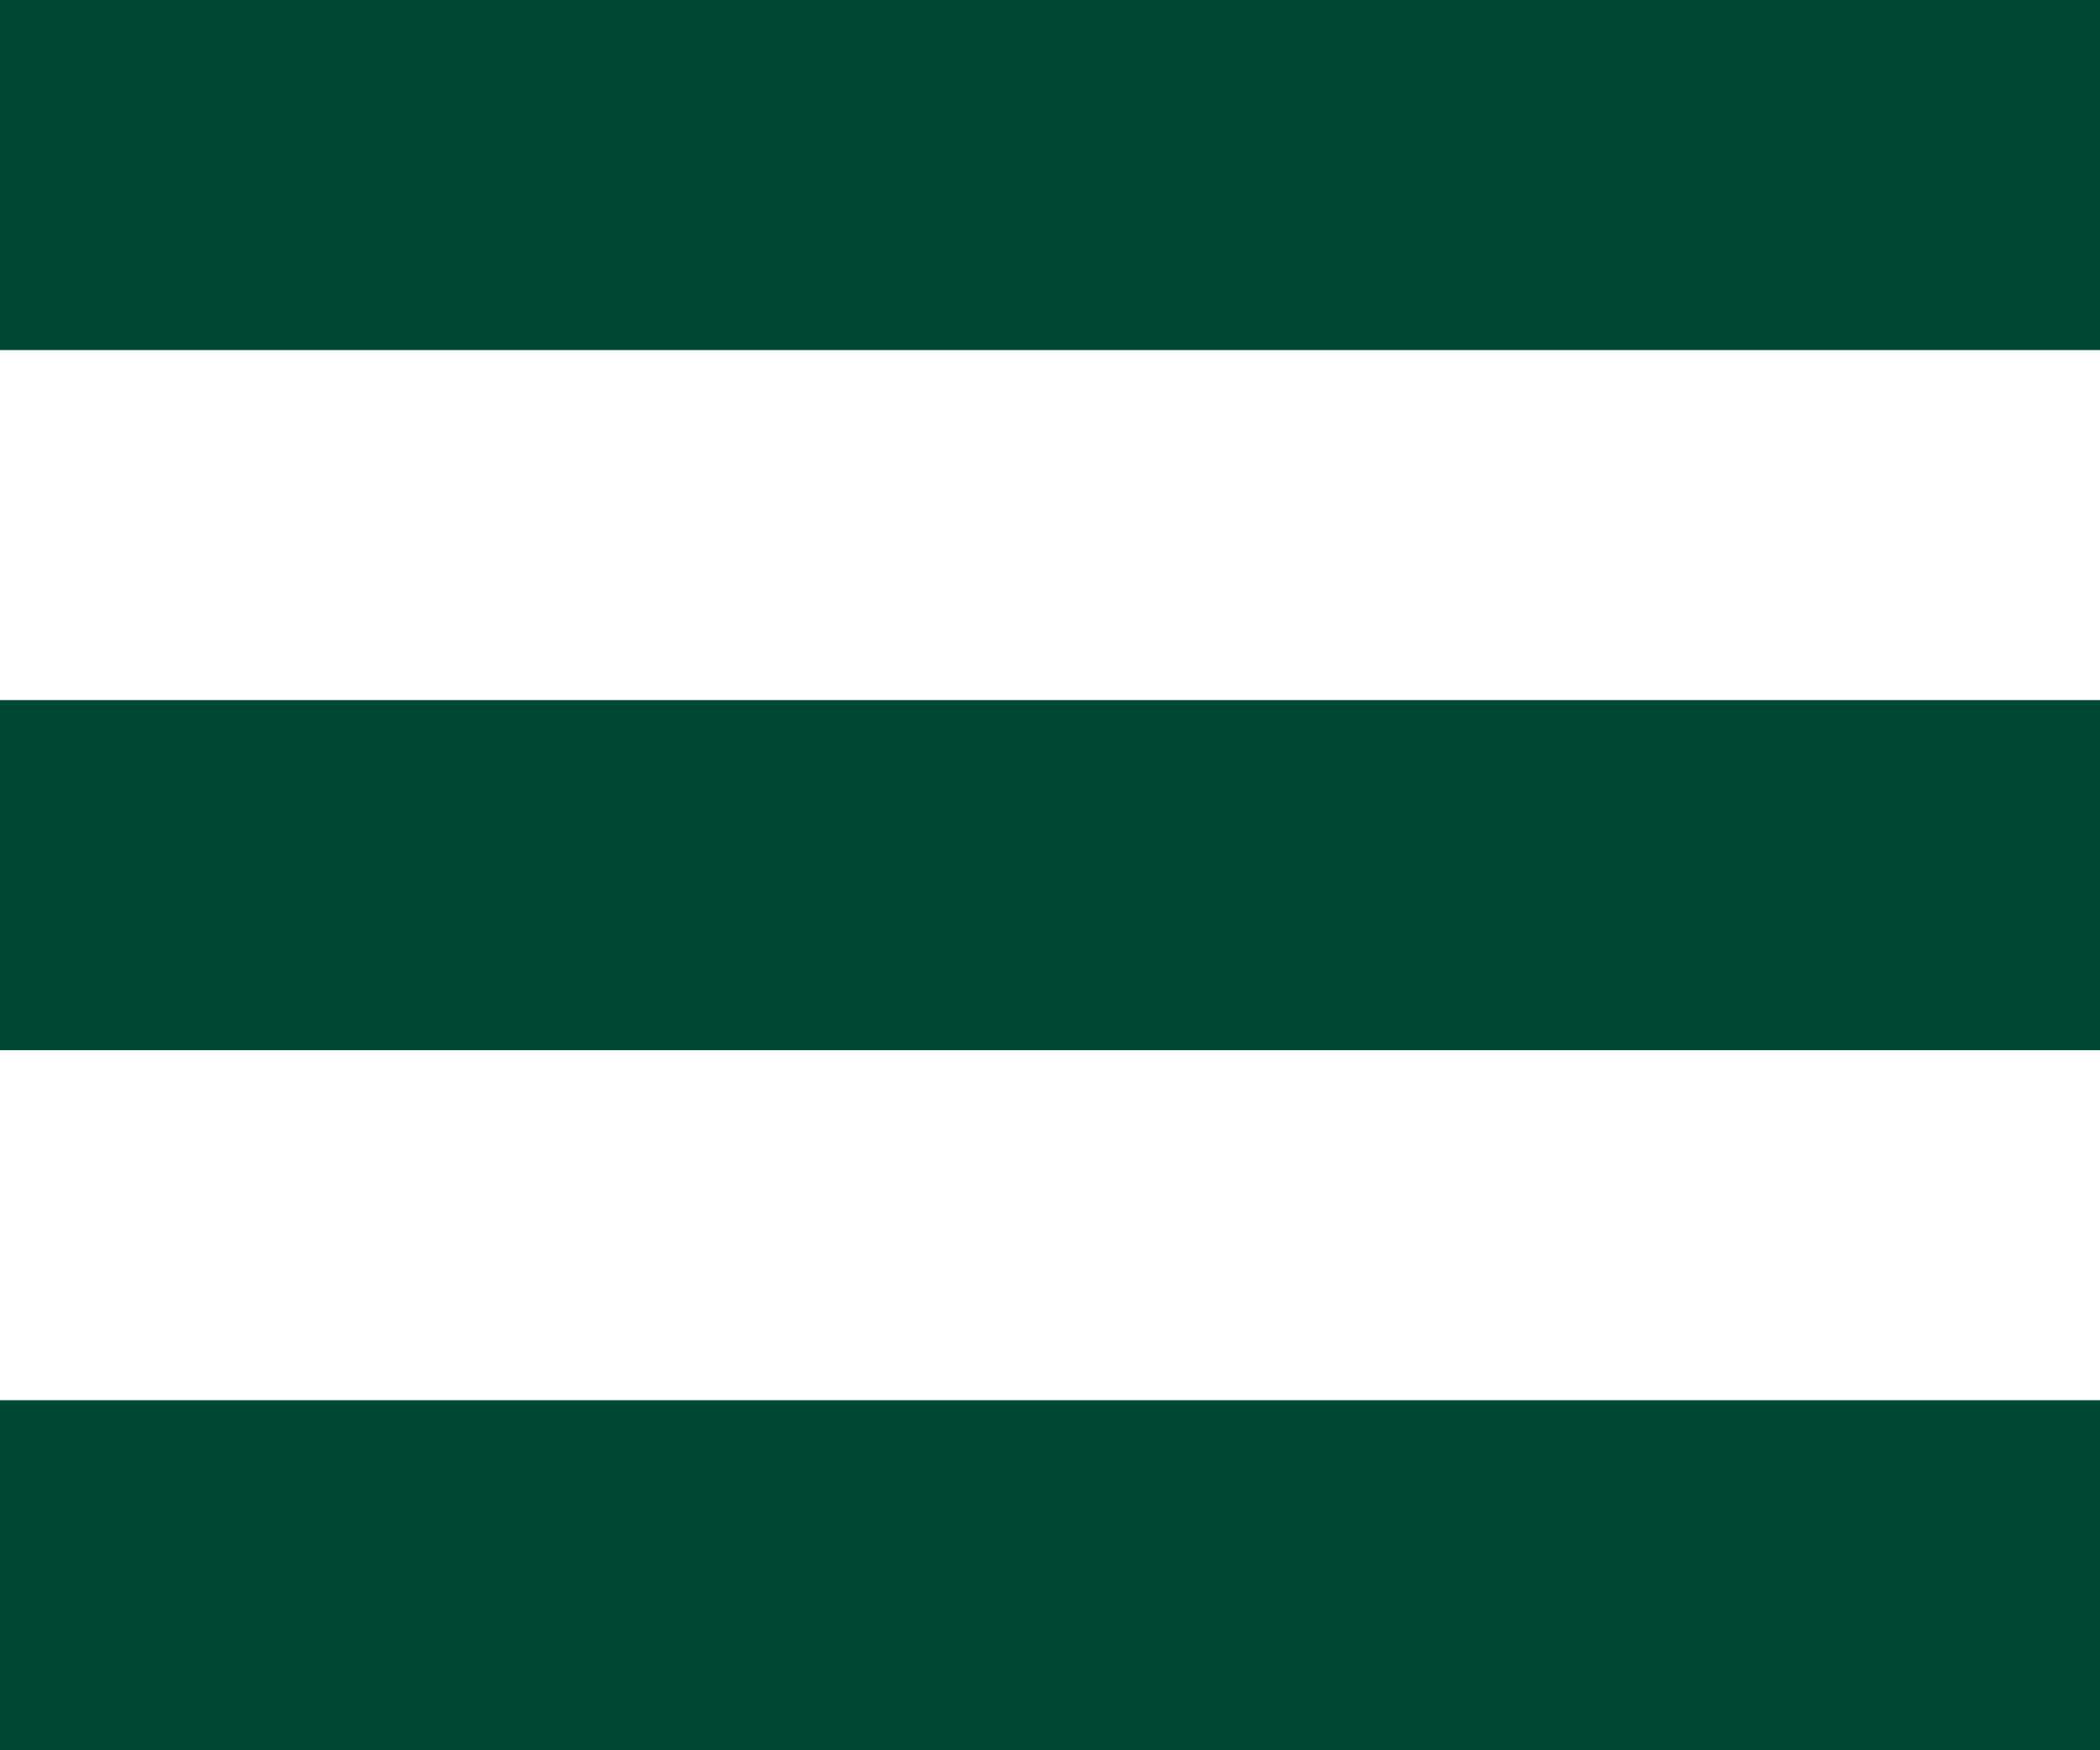
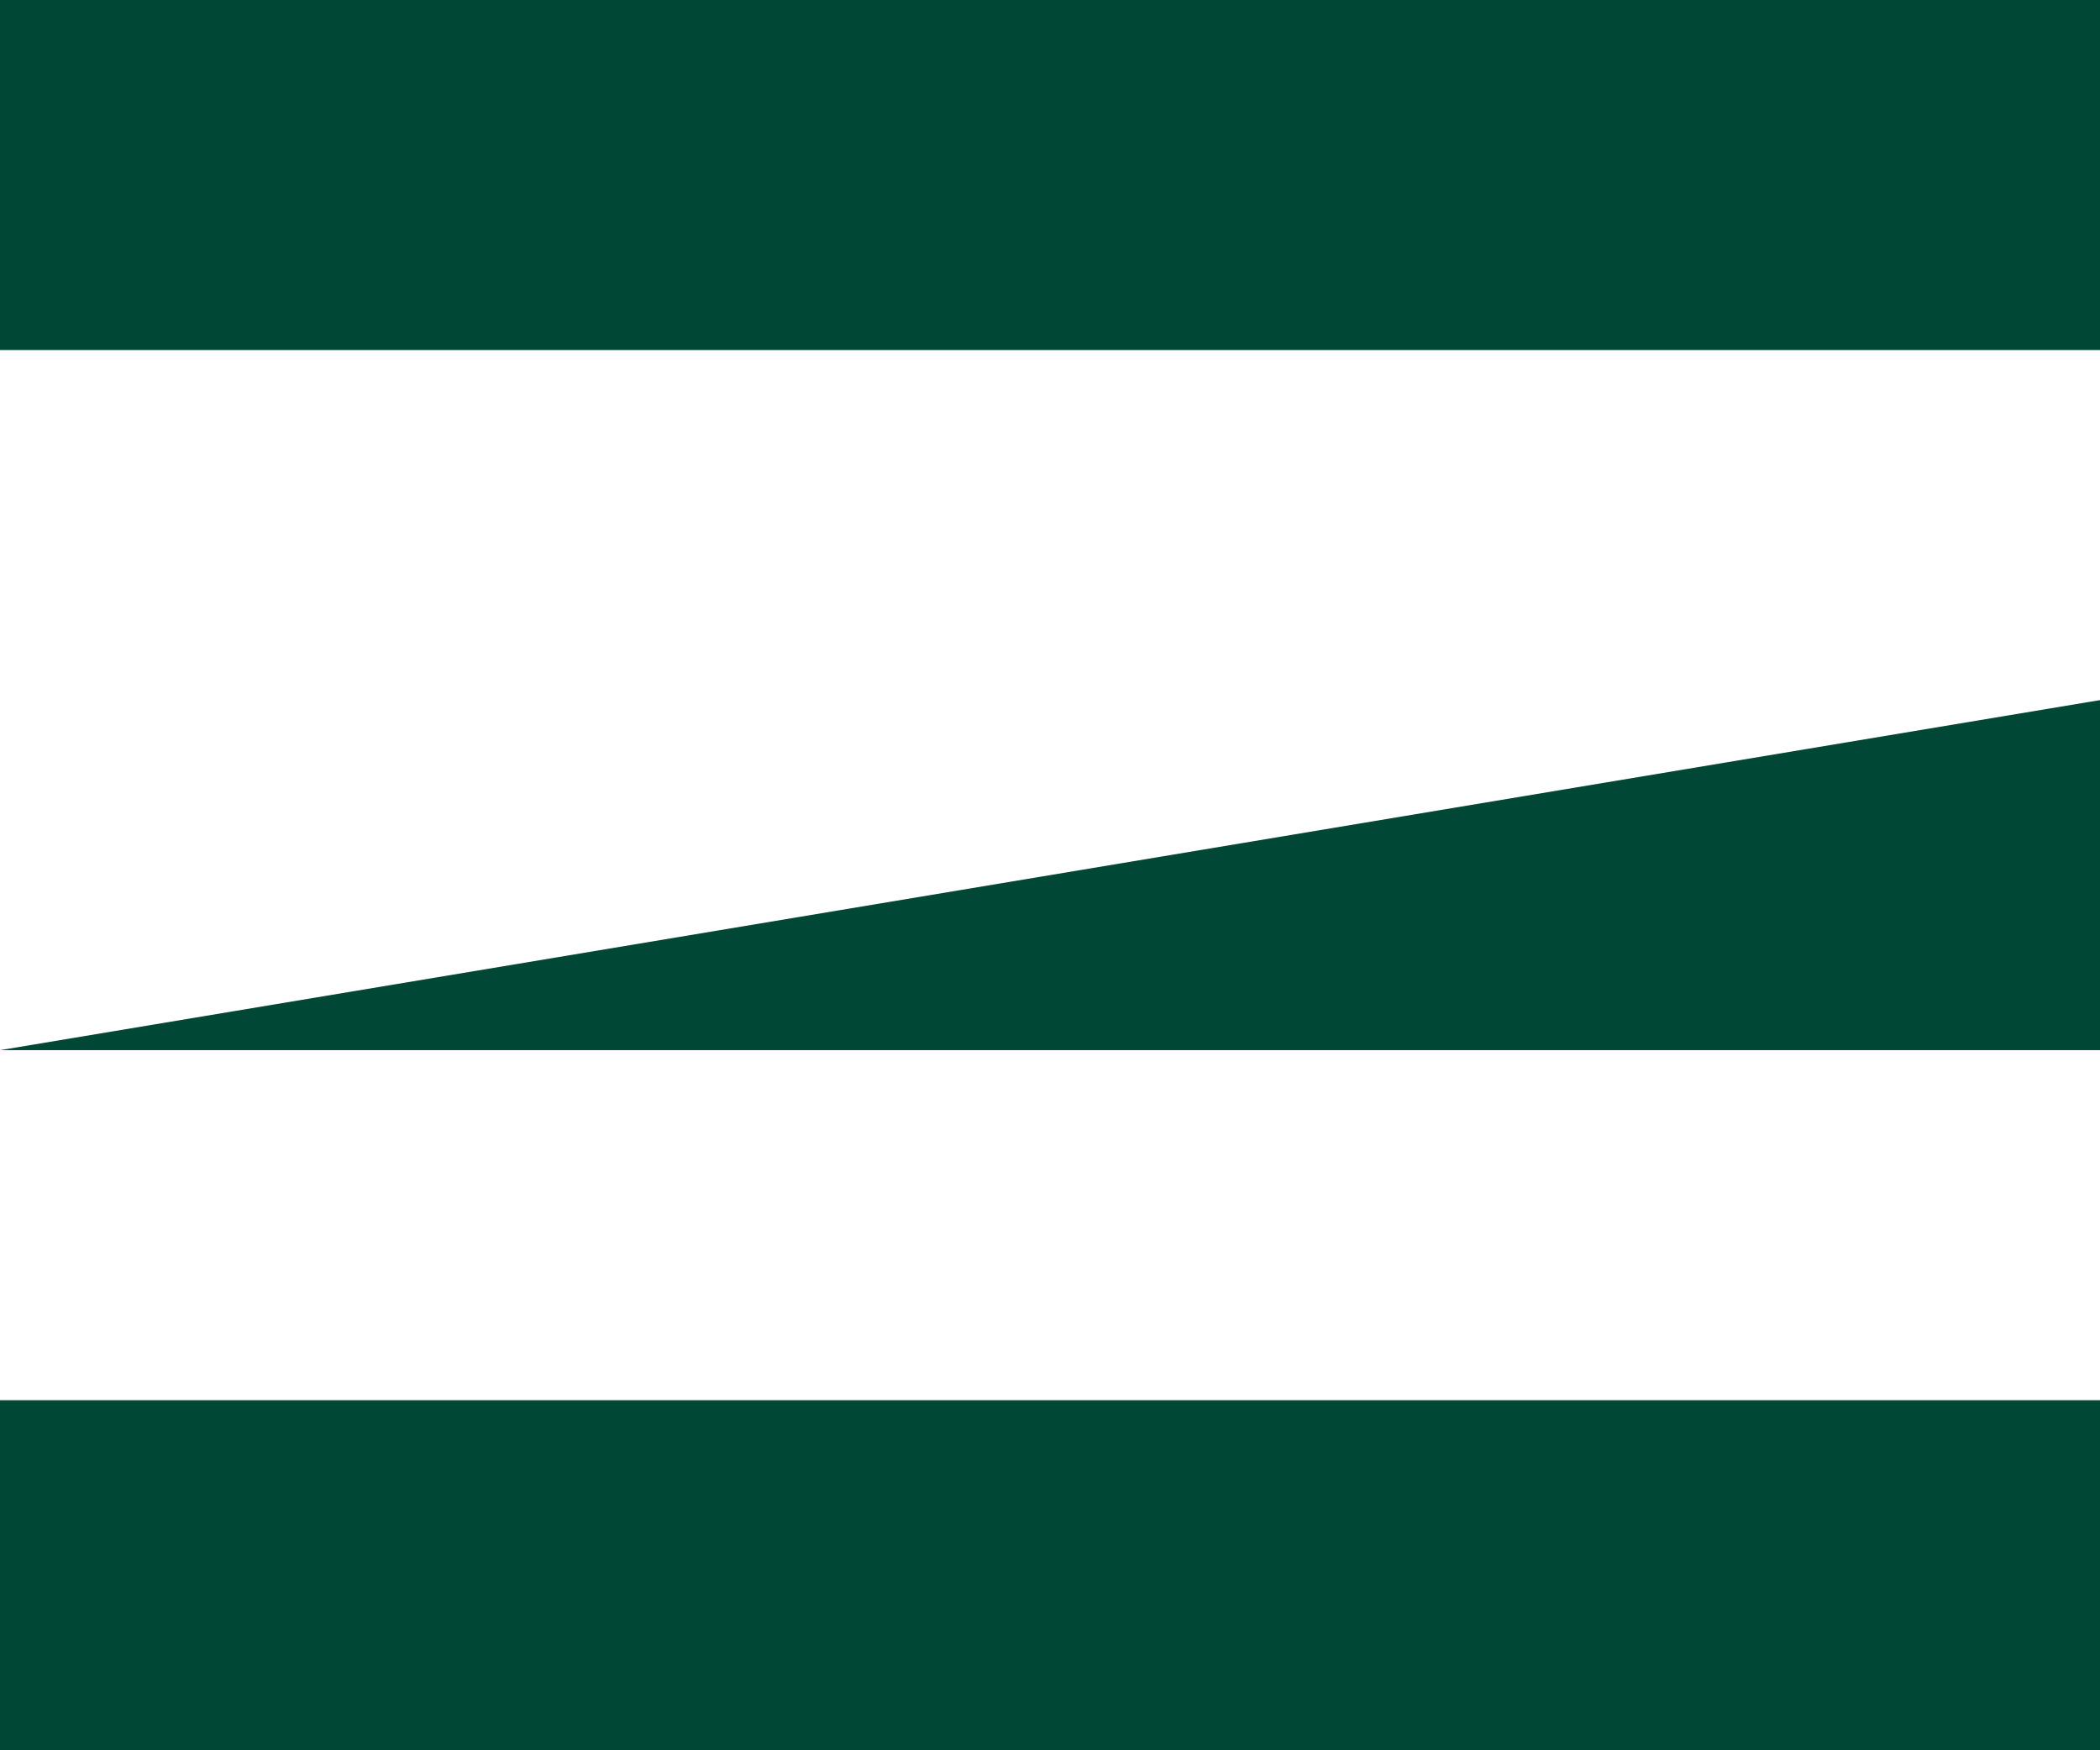
<svg xmlns="http://www.w3.org/2000/svg" width="24px" height="20px" viewBox="0 0 24 20" version="1.1">
  <title>hamburger icon</title>
  <desc>mobile menu icon</desc>
  <g id="Documentation" stroke="none" stroke-width="1" fill="none" fill-rule="evenodd">
    <g id="Blocks---XS-Breakpoint-(&lt;768px,-.75-em)" transform="translate(-272, -30)" fill="#004836">
      <g id="Header/XS">
-         <path d="M296,34 L272,34 L272,30 L296,30 L296,34 Z M296,38 L272,38 L272,42 L296,42 L296,38 Z M296,46 L272,46 L272,50 L296,50 L296,46 Z" id="icon_hamburger-menu" />
+         <path d="M296,34 L272,34 L272,30 L296,30 L296,34 Z M296,38 L272,42 L296,42 L296,38 Z M296,46 L272,46 L272,50 L296,50 L296,46 Z" id="icon_hamburger-menu" />
      </g>
    </g>
  </g>
</svg>